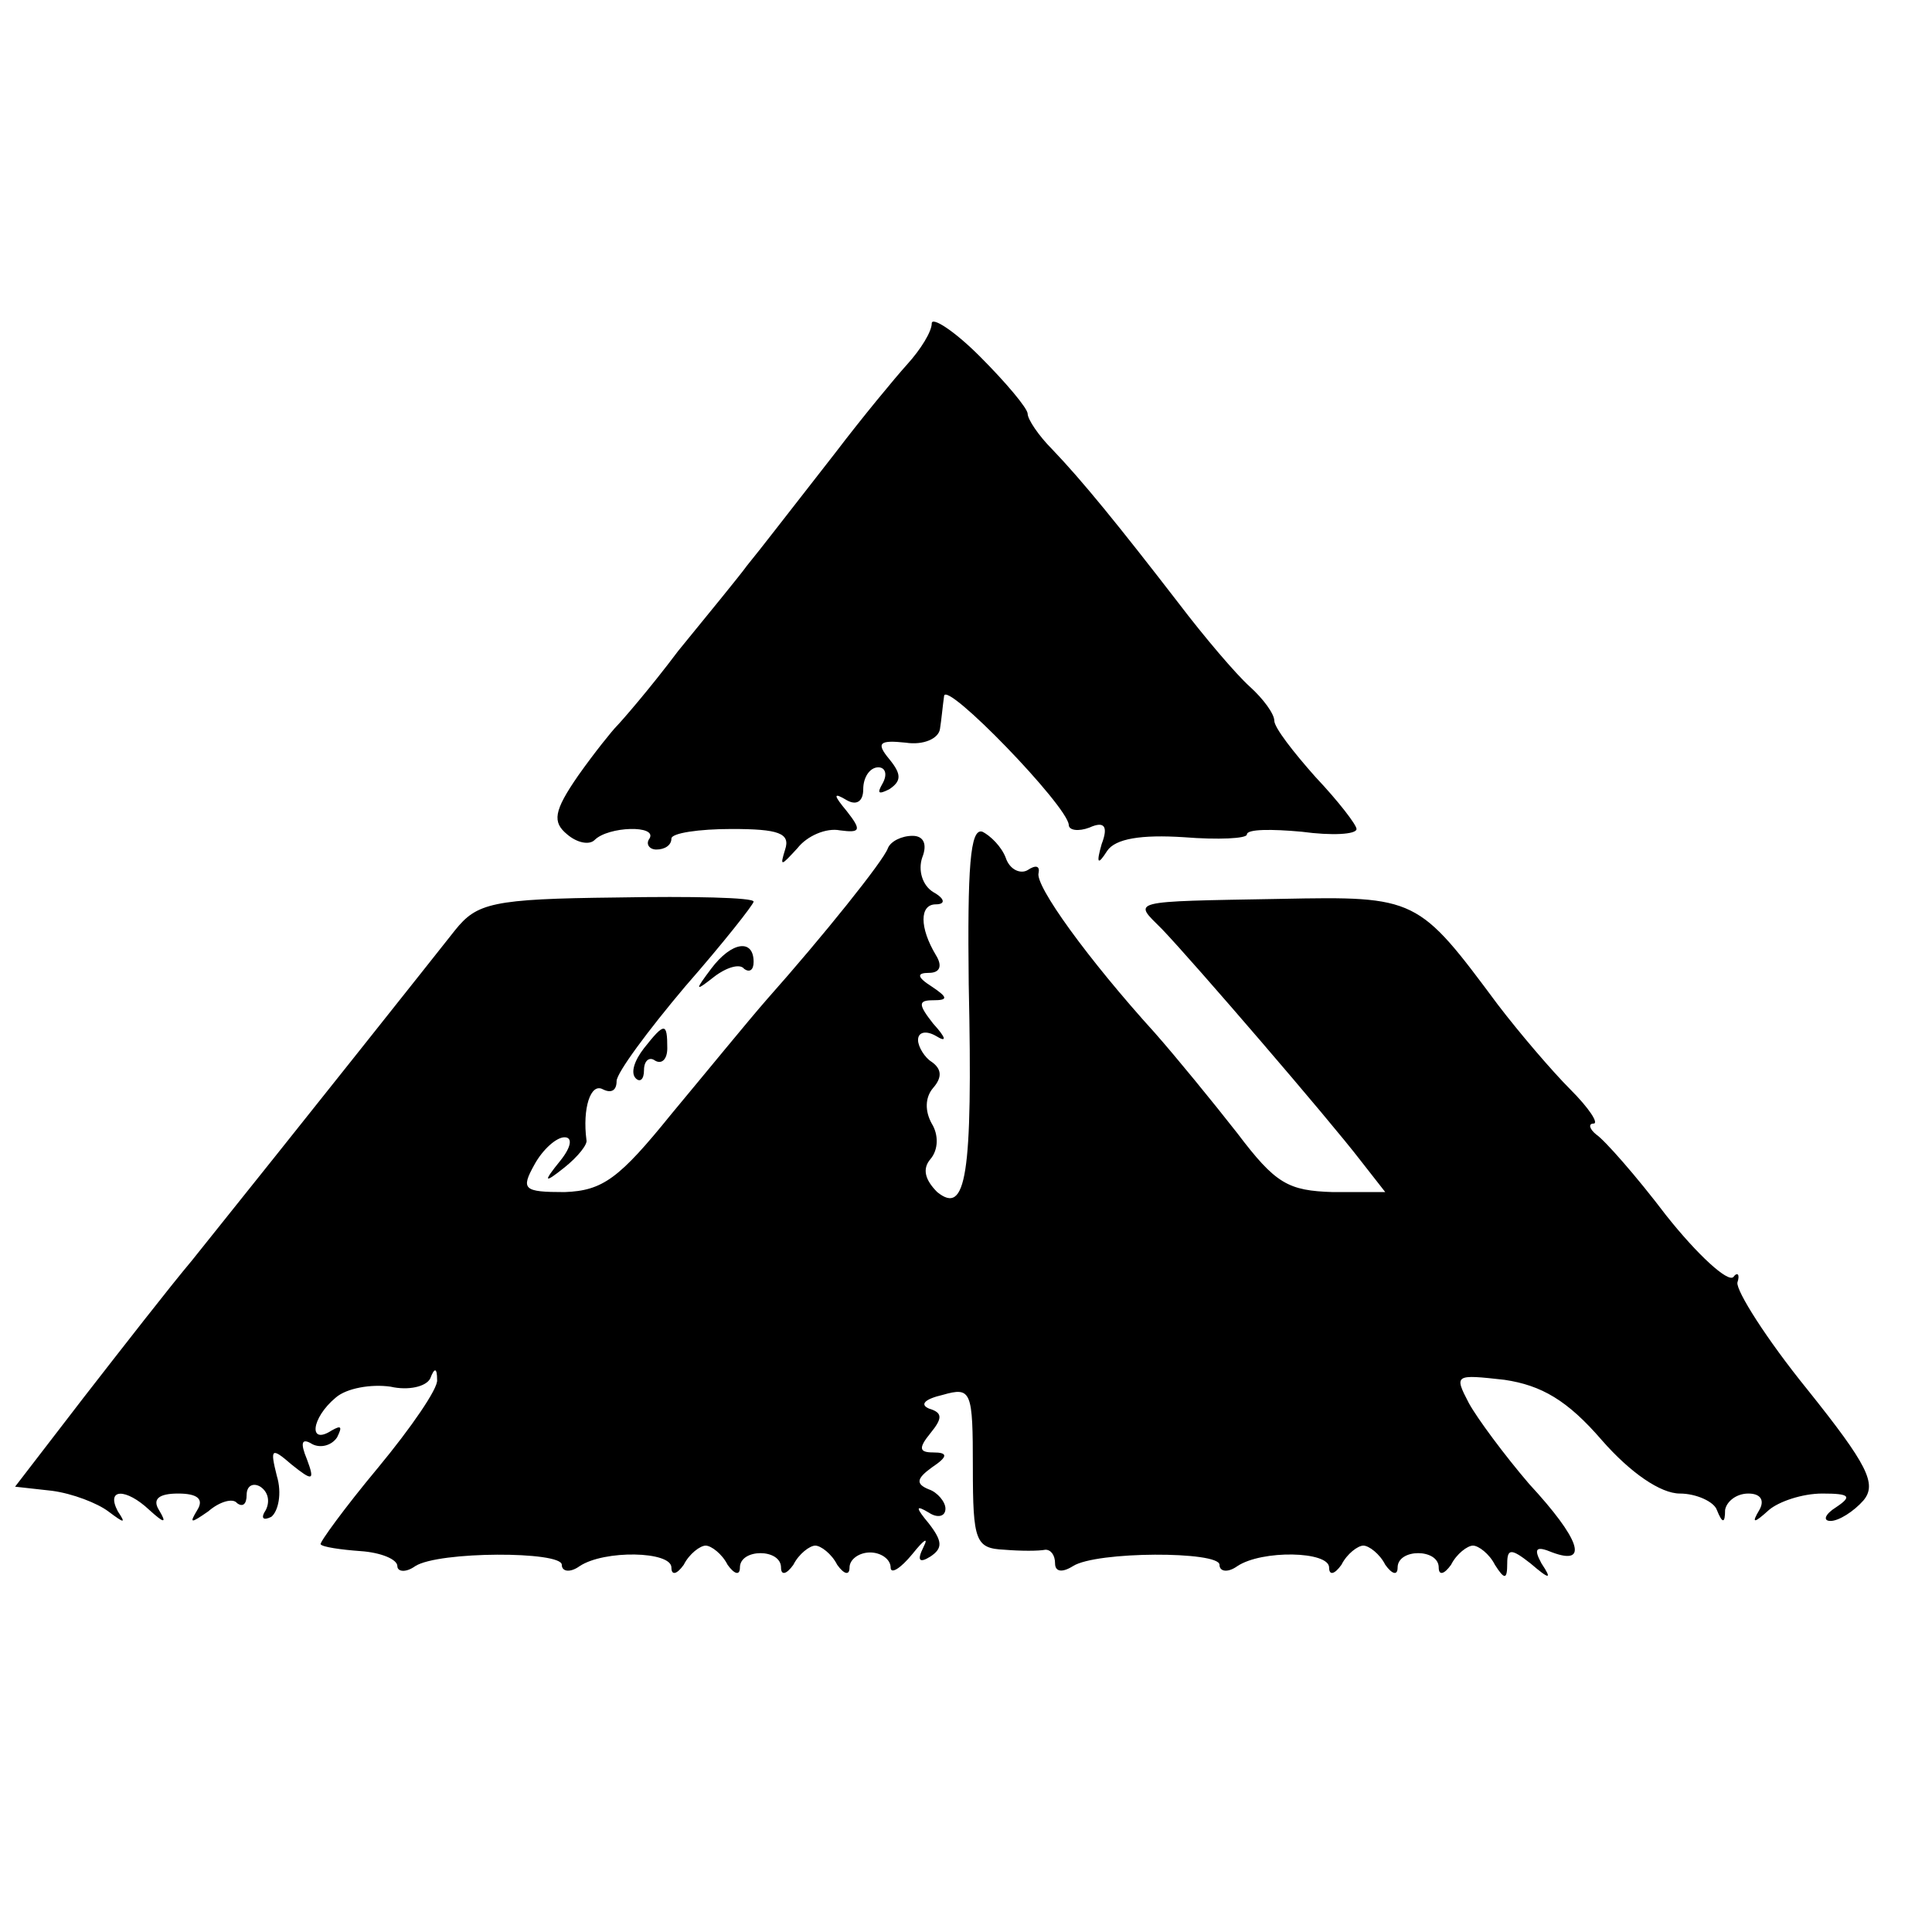
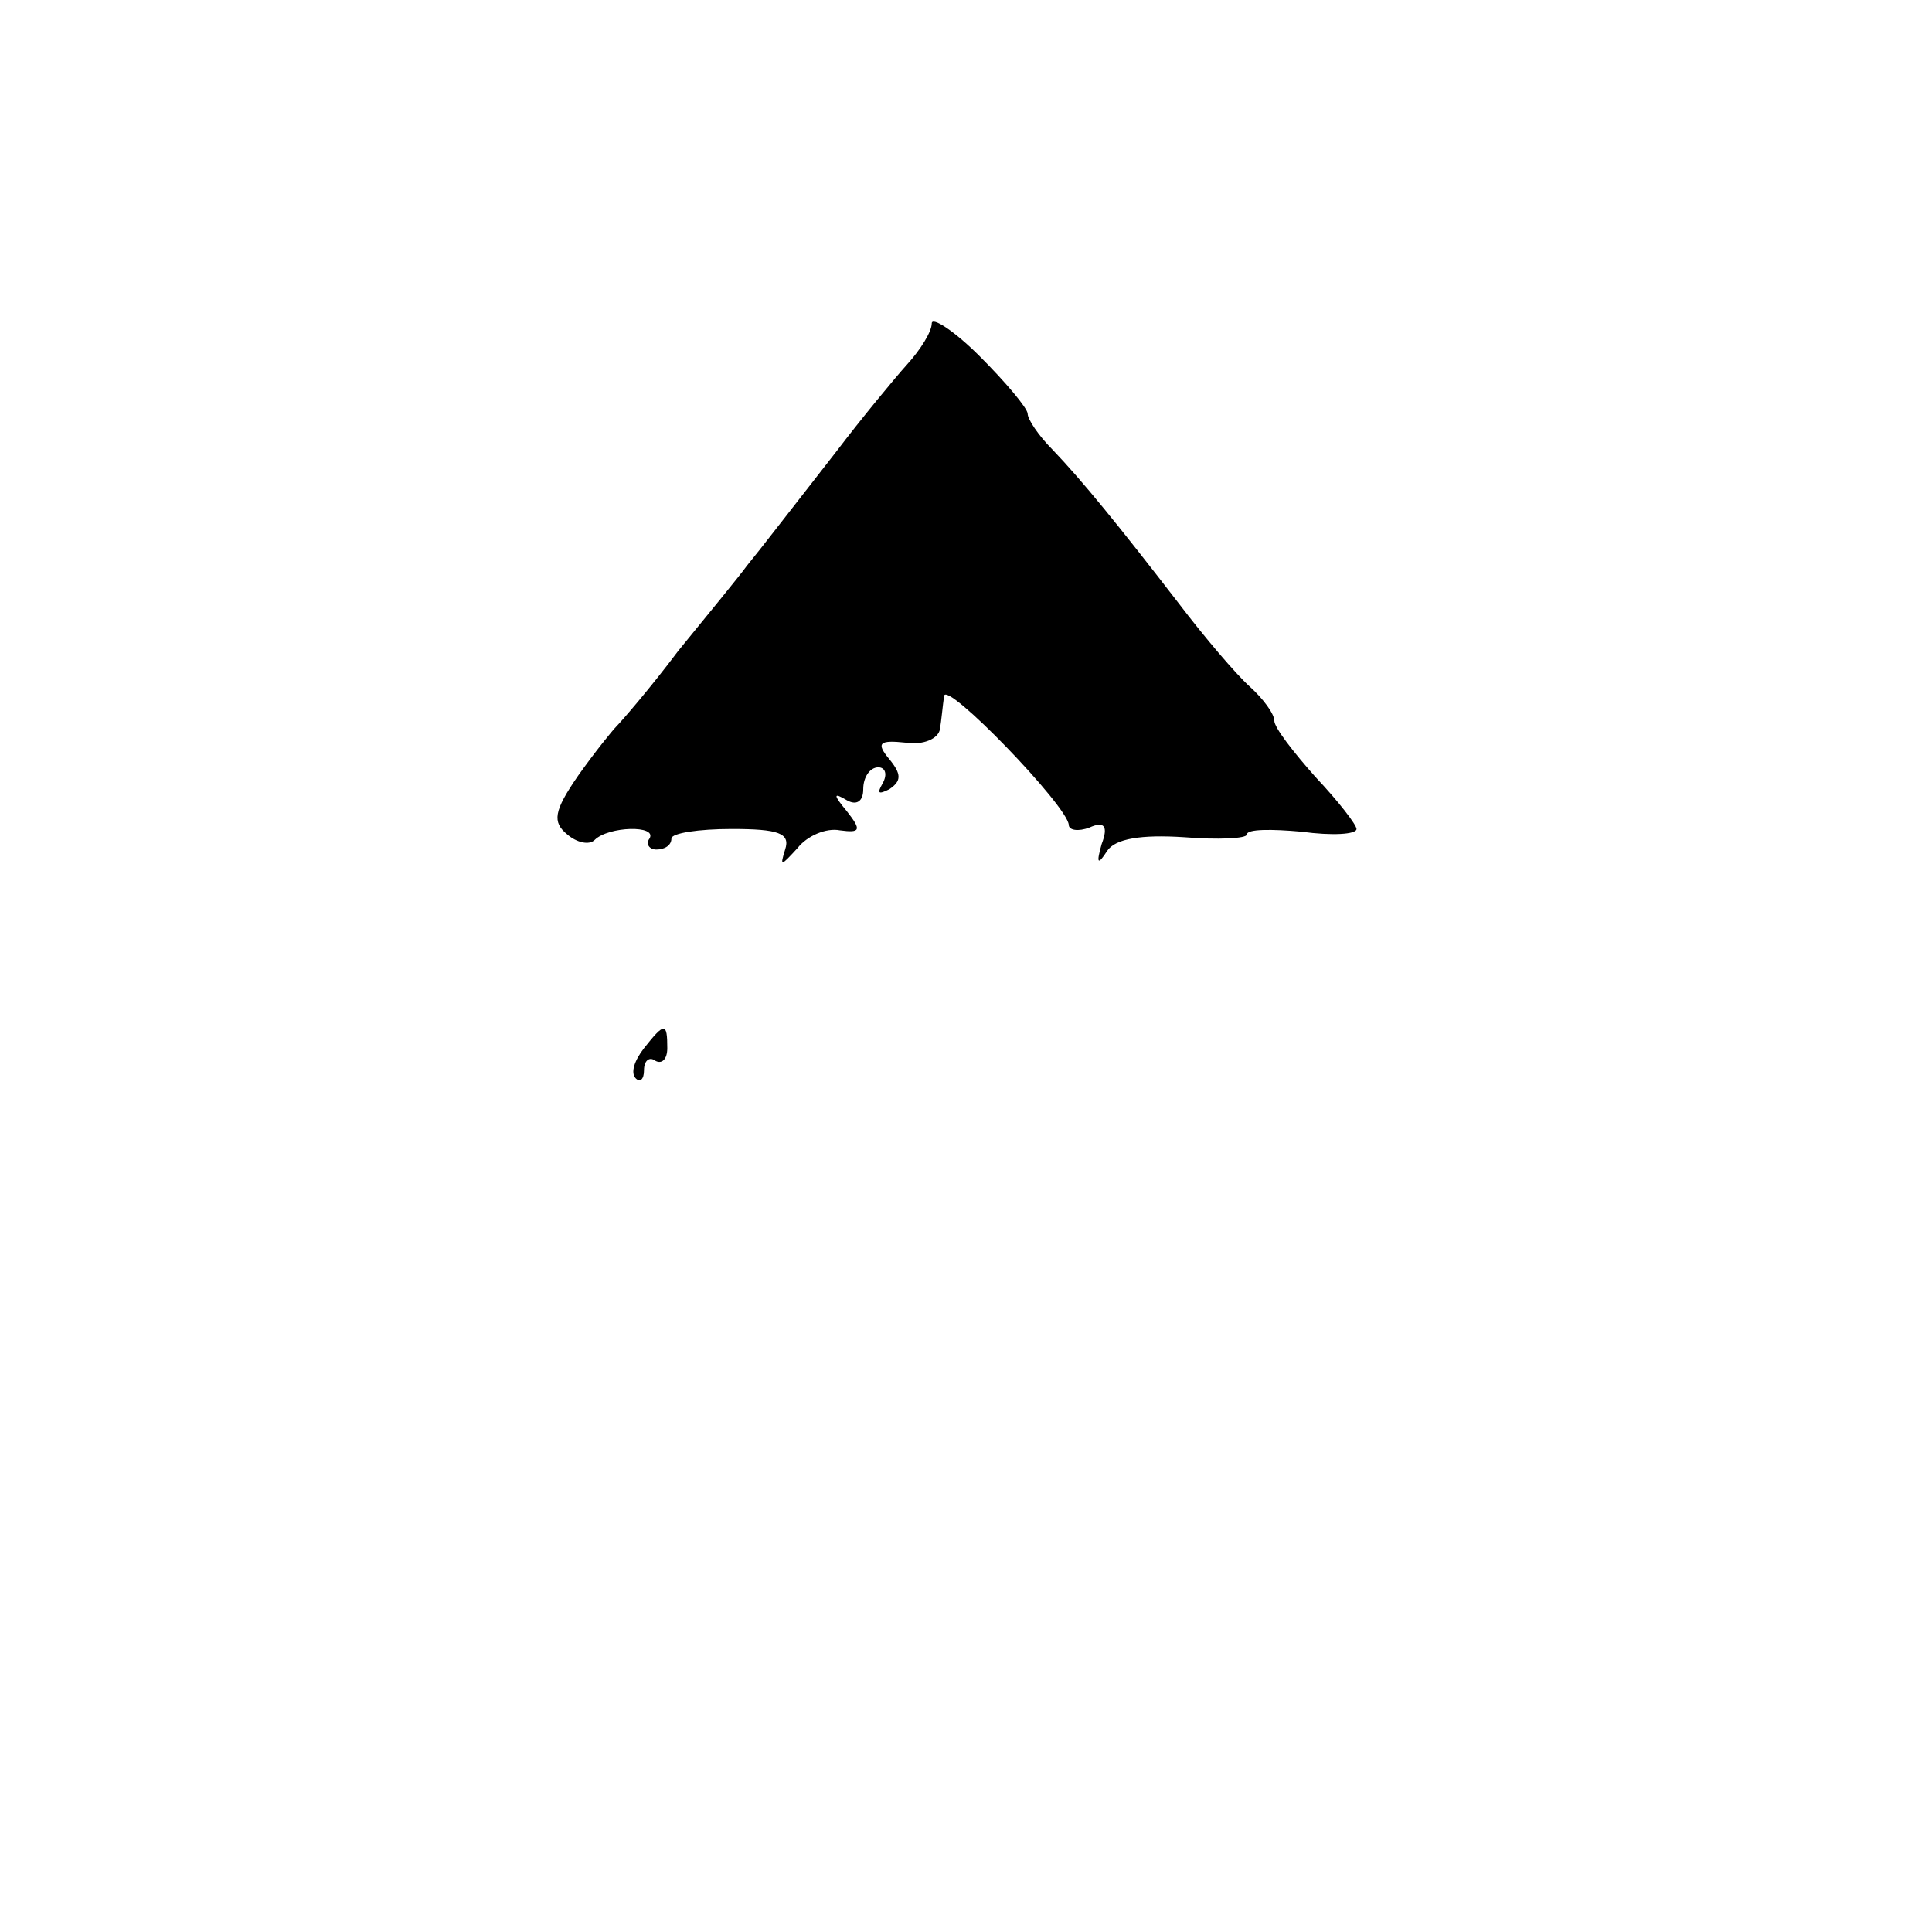
<svg xmlns="http://www.w3.org/2000/svg" version="1.0" width="141pt" height="141pt" viewBox="0 0 141 141" preserveAspectRatio="xMidYMid meet">
  <g transform="translate(0,141) scale(0.1,-0.1)" fill="#000000" stroke="none">
    <path d="M680 1174 c0 -6 -8 -19 -18 -30 -9 -10 -33 -39 -52 -64 -43 -55 -52 -67 -65 -83 -5 -7 -28 -35 -50 -62 -21 -28 -42 -52 -45 -55 -3 -3 -16 -19 -28 -36 -18 -26 -19 -34 -8 -43 7 -6 16 -8 20 -4 10 10 46 11 40 1 -3 -4 0 -8 5 -8 6 0 11 3 11 8 0 4 20 7 44 7 34 0 43 -3 39 -15 -4 -13 -3 -12 9 1 7 9 21 15 31 13 15 -2 16 0 5 14 -10 12 -10 14 0 8 7 -4 12 -1 12 8 0 9 5 16 11 16 5 0 7 -5 3 -12 -4 -7 -3 -8 5 -4 9 6 9 11 0 22 -10 12 -7 14 12 12 13 -2 24 3 25 10 1 6 2 17 3 24 1 12 90 -80 91 -94 0 -4 7 -5 15 -2 11 5 14 1 9 -12 -4 -14 -3 -16 4 -5 6 9 25 12 56 10 25 -2 46 -1 46 2 0 4 18 4 40 2 22 -3 40 -2 40 2 0 3 -13 20 -30 38 -16 18 -30 36 -30 41 0 5 -8 16 -18 25 -10 9 -33 36 -52 61 -44 57 -70 89 -92 112 -10 10 -18 22 -18 26 0 4 -16 23 -35 42 -19 19 -35 29 -35 24z" />
-     <path d="M707 691 c3 -140 -2 -168 -23 -151 -9 9 -11 17 -5 24 6 7 6 18 1 26 -5 9 -5 19 1 26 7 8 6 14 -1 19 -5 3 -10 11 -10 16 0 6 6 7 13 3 8 -5 8 -2 -2 9 -11 14 -11 17 0 17 11 0 11 2 -1 10 -11 7 -11 10 -2 10 8 0 10 5 5 13 -12 20 -12 37 0 37 7 0 7 4 -2 9 -8 5 -11 16 -8 25 4 10 1 16 -7 16 -8 0 -16 -4 -18 -9 -3 -9 -48 -65 -88 -110 -14 -16 -45 -54 -70 -84 -38 -47 -50 -56 -78 -57 -30 0 -32 2 -22 20 6 11 16 20 22 20 6 0 5 -7 -3 -17 -13 -16 -12 -17 3 -5 10 8 17 17 16 20 -3 23 3 42 12 37 6 -3 10 -1 10 6 0 6 23 37 50 69 28 32 50 60 50 62 0 3 -45 4 -100 3 -91 -1 -102 -4 -118 -24 -15 -19 -111 -140 -192 -241 -16 -19 -51 -64 -79 -100 l-50 -65 27 -3 c15 -2 33 -9 41 -15 12 -9 13 -9 7 0 -9 17 6 17 23 1 11 -10 13 -10 7 0 -5 8 0 12 14 12 14 0 19 -4 14 -12 -6 -10 -5 -10 8 -1 8 7 18 10 21 6 4 -3 7 -1 7 6 0 7 5 9 10 6 6 -4 7 -11 4 -17 -4 -6 -2 -8 4 -5 5 4 8 17 4 30 -5 20 -4 21 11 8 15 -12 17 -12 11 4 -5 12 -4 16 4 11 6 -3 14 -1 18 5 4 8 3 9 -4 5 -17 -11 -15 9 3 24 8 7 26 10 40 8 13 -3 26 0 29 6 3 8 5 8 5 -1 1 -6 -19 -35 -43 -64 -25 -30 -43 -55 -42 -56 1 -2 15 -4 29 -5 15 -1 27 -6 27 -11 0 -4 6 -5 13 0 17 11 107 11 107 1 0 -5 6 -6 13 -1 18 12 67 11 67 -1 0 -6 4 -5 9 2 4 8 12 14 16 14 4 0 12 -6 16 -14 5 -7 9 -8 9 -2 0 14 30 14 30 0 0 -6 4 -5 9 2 4 8 12 14 16 14 4 0 12 -6 16 -14 5 -7 9 -8 9 -2 0 6 7 11 15 11 8 0 15 -5 15 -11 0 -5 7 -1 16 10 8 10 12 13 8 5 -5 -10 -3 -12 5 -7 9 6 9 11 -1 24 -10 12 -10 14 0 8 6 -4 12 -3 12 3 0 5 -6 12 -12 14 -10 4 -9 8 2 16 12 8 12 11 1 11 -10 0 -11 3 -2 14 9 11 9 15 -1 18 -7 3 -3 7 10 10 21 6 22 3 22 -53 0 -54 2 -59 23 -60 12 -1 25 -1 30 0 4 0 7 -4 7 -10 0 -6 5 -7 13 -2 17 11 107 11 107 1 0 -5 6 -6 13 -1 18 12 67 11 67 -1 0 -6 4 -5 9 2 4 8 12 14 16 14 4 0 12 -6 16 -14 5 -7 9 -8 9 -2 0 14 30 14 30 0 0 -6 4 -5 9 2 4 8 12 14 16 14 4 0 12 -6 16 -14 7 -11 9 -11 9 1 0 11 3 11 17 0 14 -12 16 -12 8 0 -6 11 -4 13 8 8 27 -10 20 10 -17 50 -18 21 -38 48 -44 59 -11 21 -10 21 26 17 27 -4 46 -15 71 -44 21 -24 43 -39 57 -39 12 0 25 -6 27 -12 4 -10 6 -10 6 0 1 6 8 12 17 12 9 0 12 -5 8 -12 -6 -10 -4 -10 7 0 7 6 24 12 39 12 20 0 22 -2 10 -10 -8 -5 -10 -10 -4 -10 6 0 17 7 24 15 10 12 3 26 -41 81 -30 37 -52 72 -51 78 2 6 0 8 -3 4 -4 -4 -26 16 -49 45 -22 29 -45 55 -51 59 -5 4 -6 8 -2 8 4 0 -3 11 -17 25 -13 13 -37 41 -53 62 -58 78 -59 79 -158 77 -113 -2 -108 -1 -87 -22 23 -24 122 -139 145 -169 l18 -23 -38 0 c-33 1 -42 6 -70 43 -18 23 -45 56 -60 73 -49 54 -88 108 -85 117 1 5 -2 6 -8 2 -5 -3 -13 0 -16 9 -3 8 -11 16 -17 19 -9 3 -11 -26 -10 -112z" />
-     <path d="M519 703 c-12 -16 -12 -17 2 -6 9 7 19 10 22 6 4 -3 7 -1 7 5 0 17 -16 15 -31 -5z" />
    <path d="M470 645 c-7 -9 -10 -18 -6 -22 3 -3 6 -1 6 6 0 7 4 10 8 7 5 -3 9 1 9 9 0 19 -2 19 -17 0z" />
  </g>
</svg>